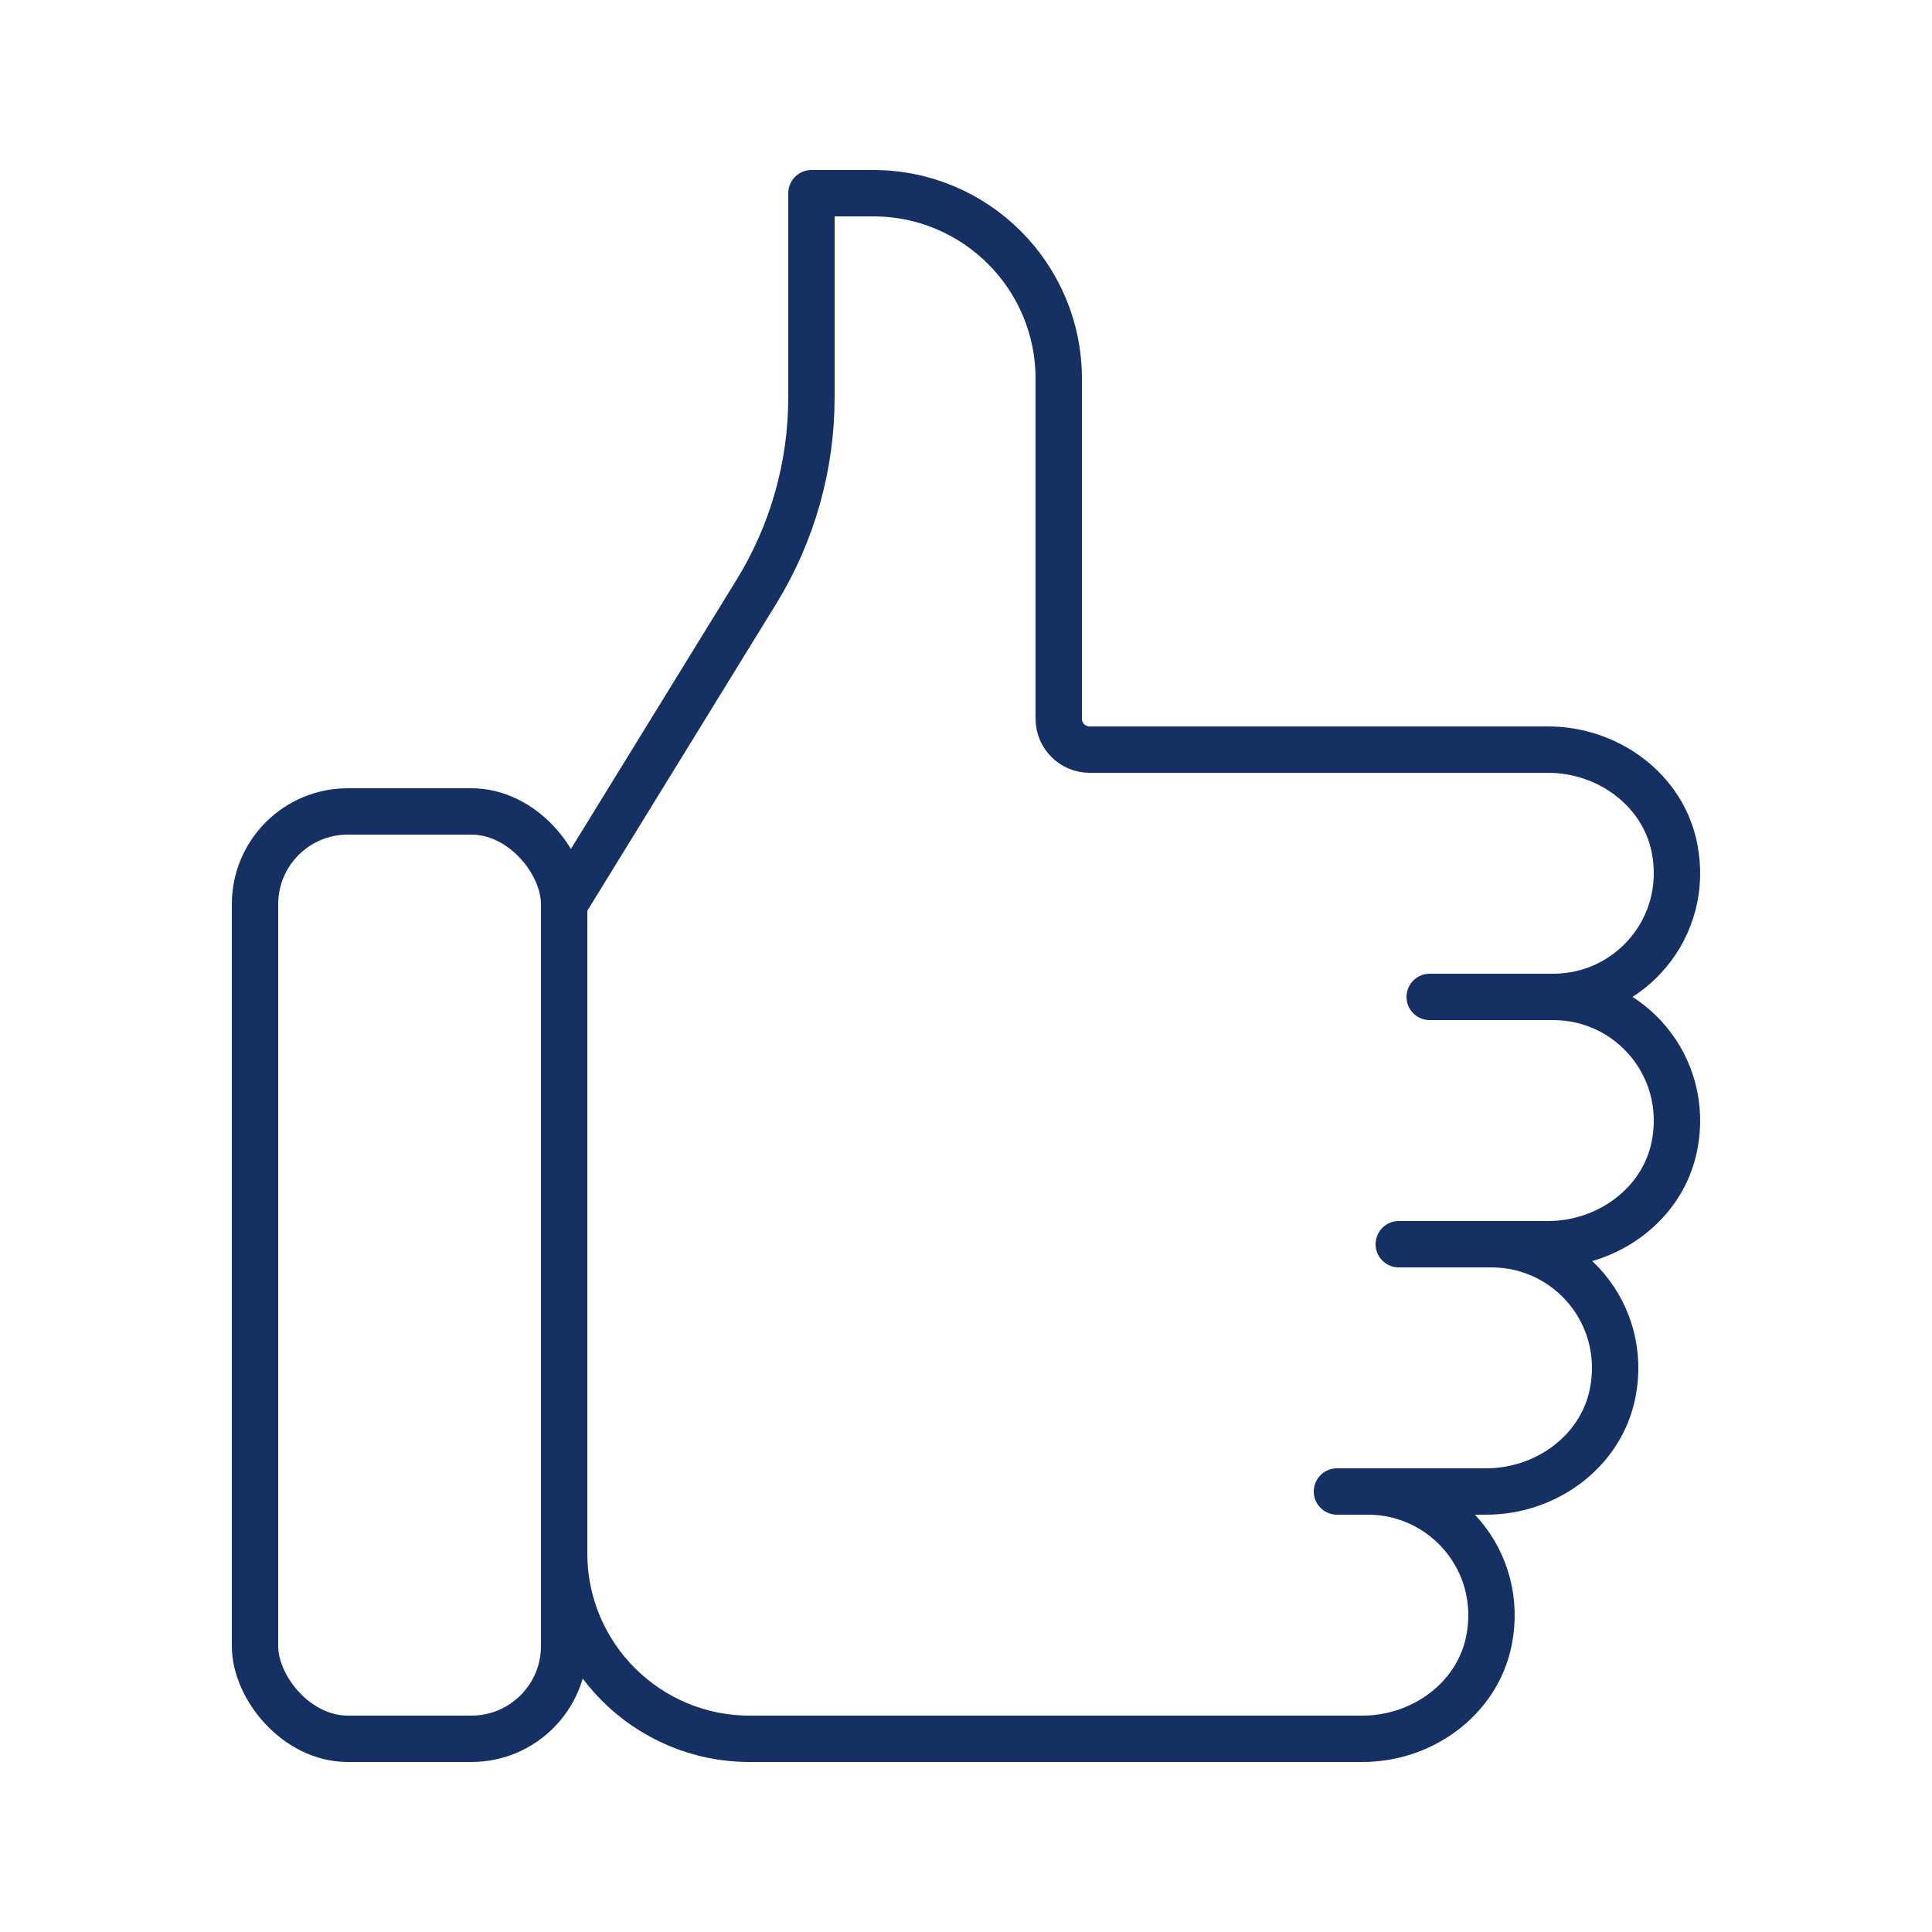
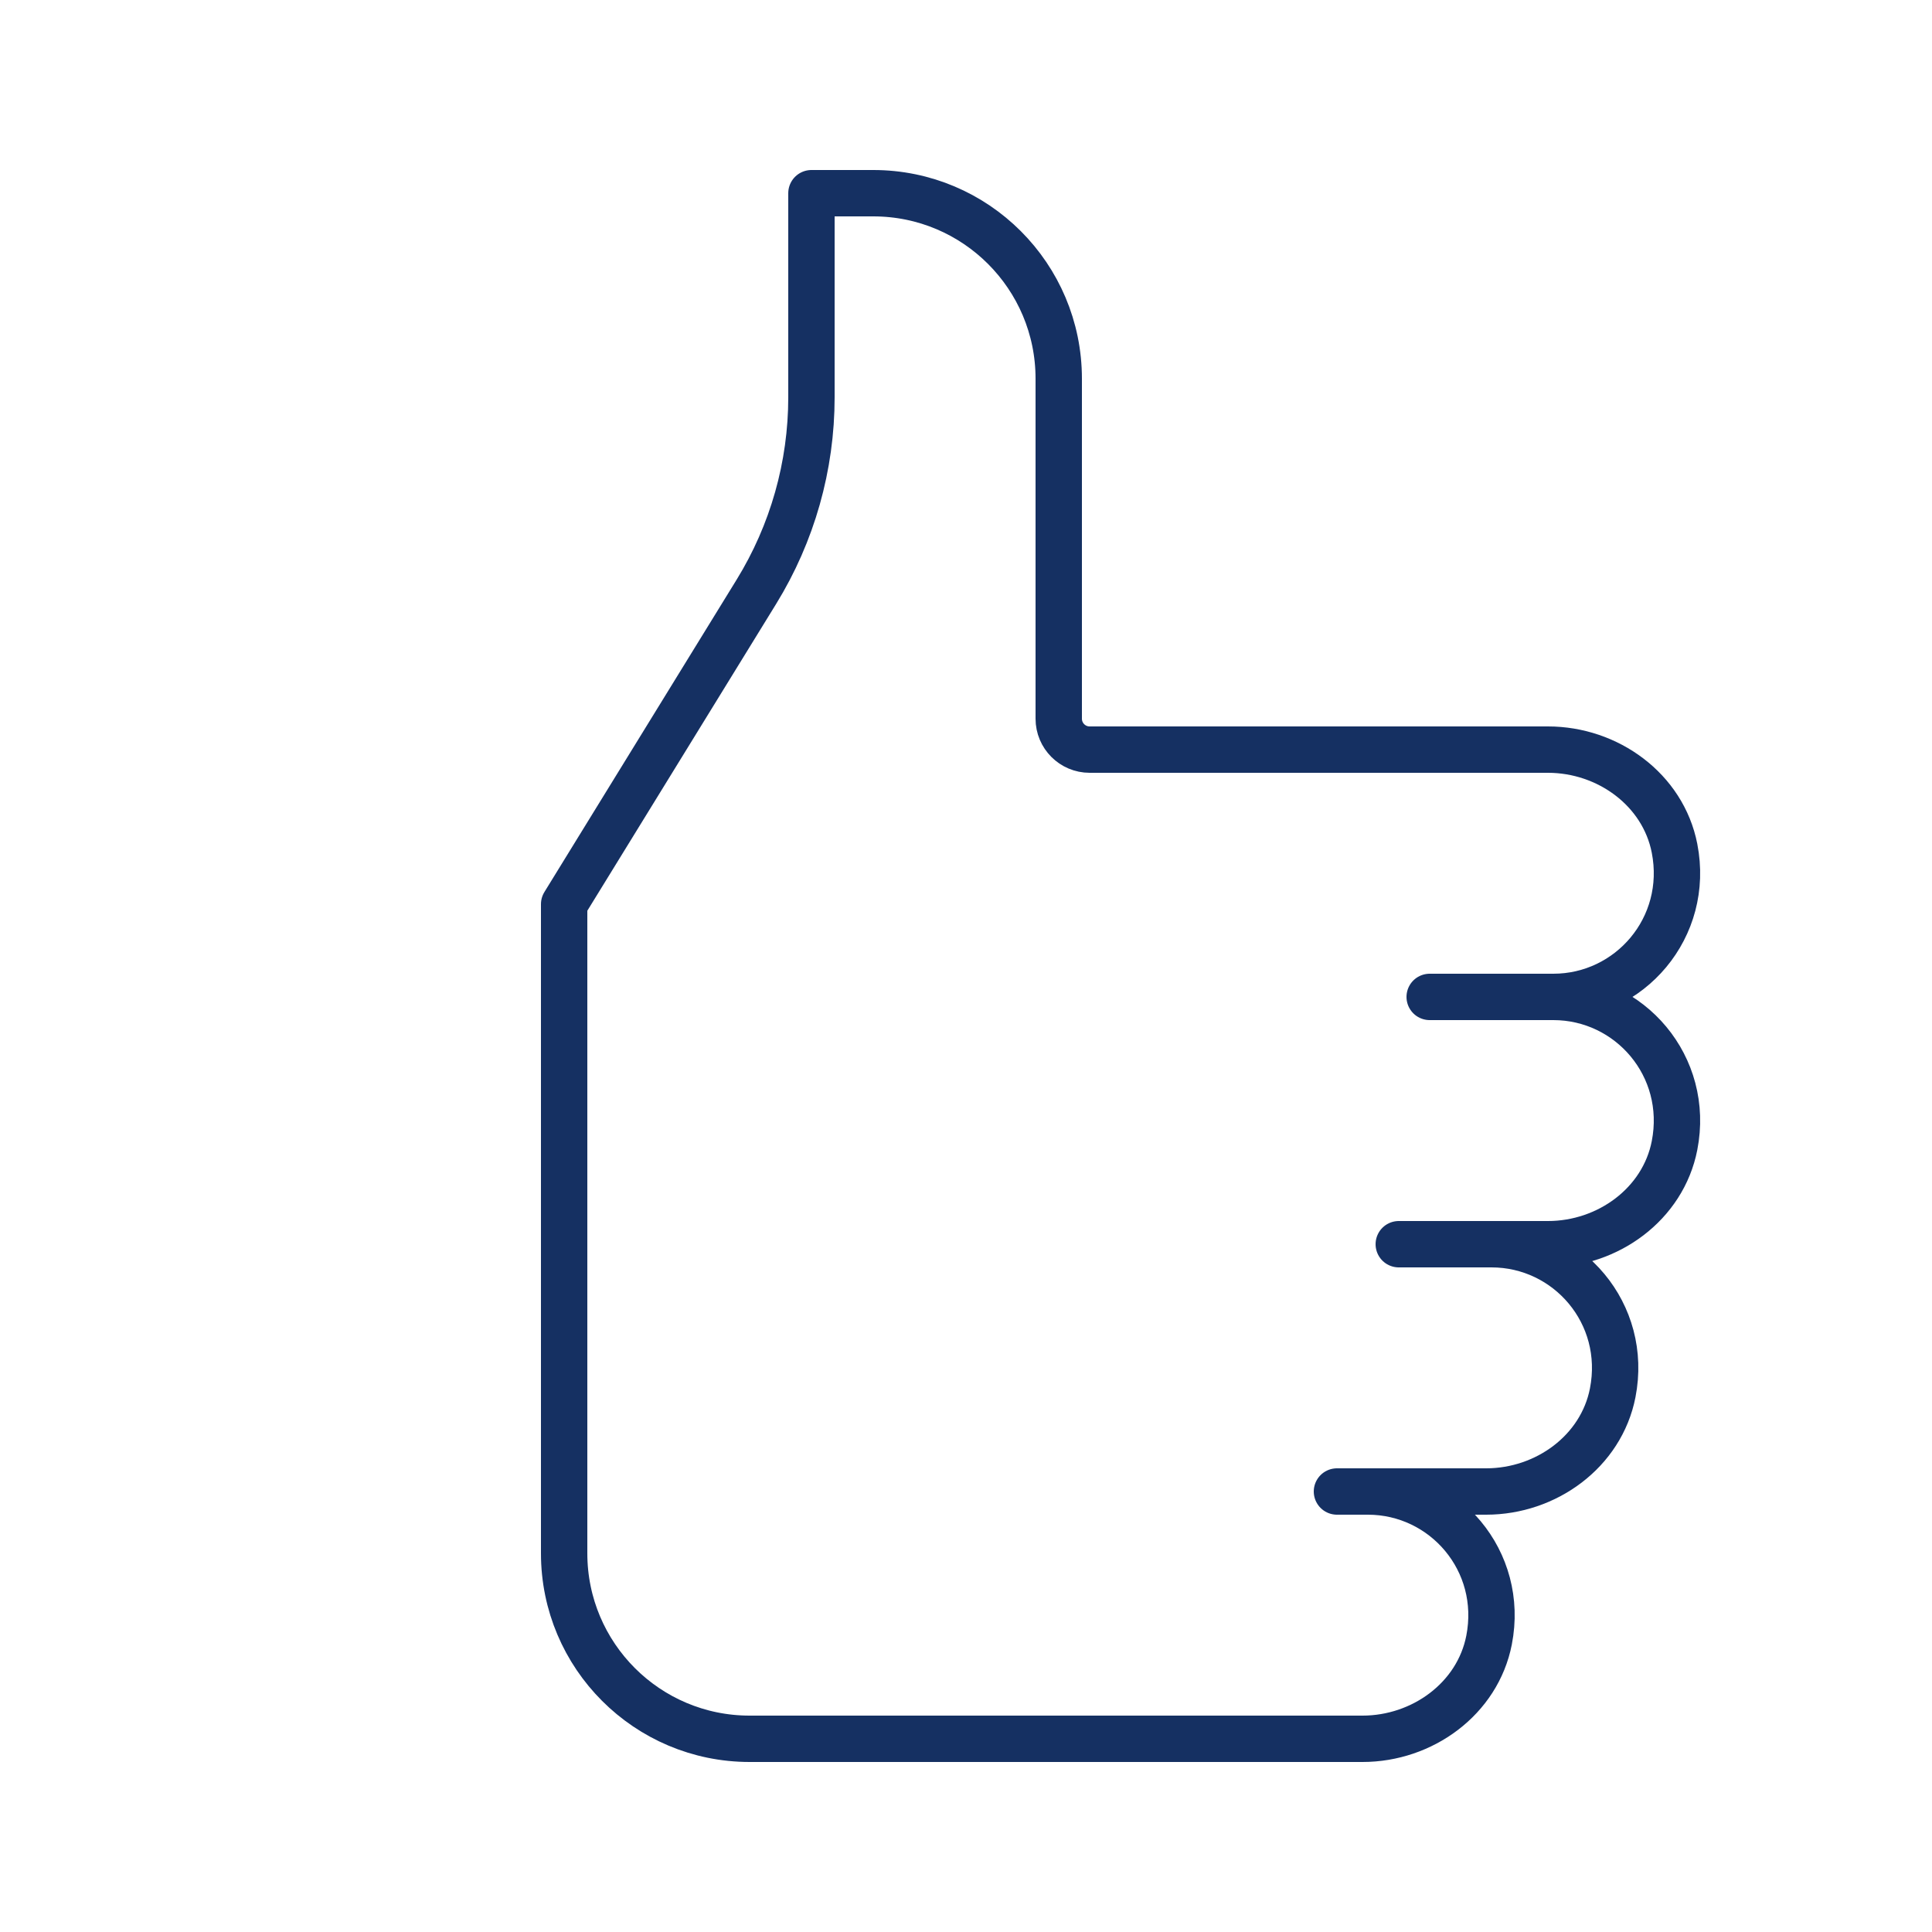
<svg xmlns="http://www.w3.org/2000/svg" id="Layer_1" data-name="Layer 1" width="125" height="125" viewBox="0 0 125 125">
  <defs>
    <style>
      .cls-1 {
        fill: none;
        stroke: #153062;
        stroke-linecap: round;
        stroke-linejoin: round;
        stroke-width: 3px;
      }
    </style>
  </defs>
  <path class="cls-1" d="m36.5,100.5c0,6.627,5.373,12,12,12h39.655c3.87,0,7.444-2.588,8.187-6.386,1.002-5.125-2.896-9.614-7.842-9.614h-2,9.656c3.87,0,7.444-2.588,8.186-6.386,1.002-5.125-2.896-9.614-7.842-9.614h-6,9.656c3.87,0,7.444-2.588,8.186-6.386,1.002-5.125-2.896-9.614-7.842-9.614h-8,8c4.946,0,8.844-4.489,7.842-9.614-.742-3.798-4.316-6.386-8.187-6.386h-29.655c-1.105,0-2-.895-2-2v-22c0-6.627-5.373-12-12-12h-4v13.207c0,4.441-1.232,8.796-3.56,12.578l-12.44,20.215v42Z" />
-   <rect class="cls-1" x="16.5" y="52.5" width="20" height="60" rx="6" ry="6" />
</svg>